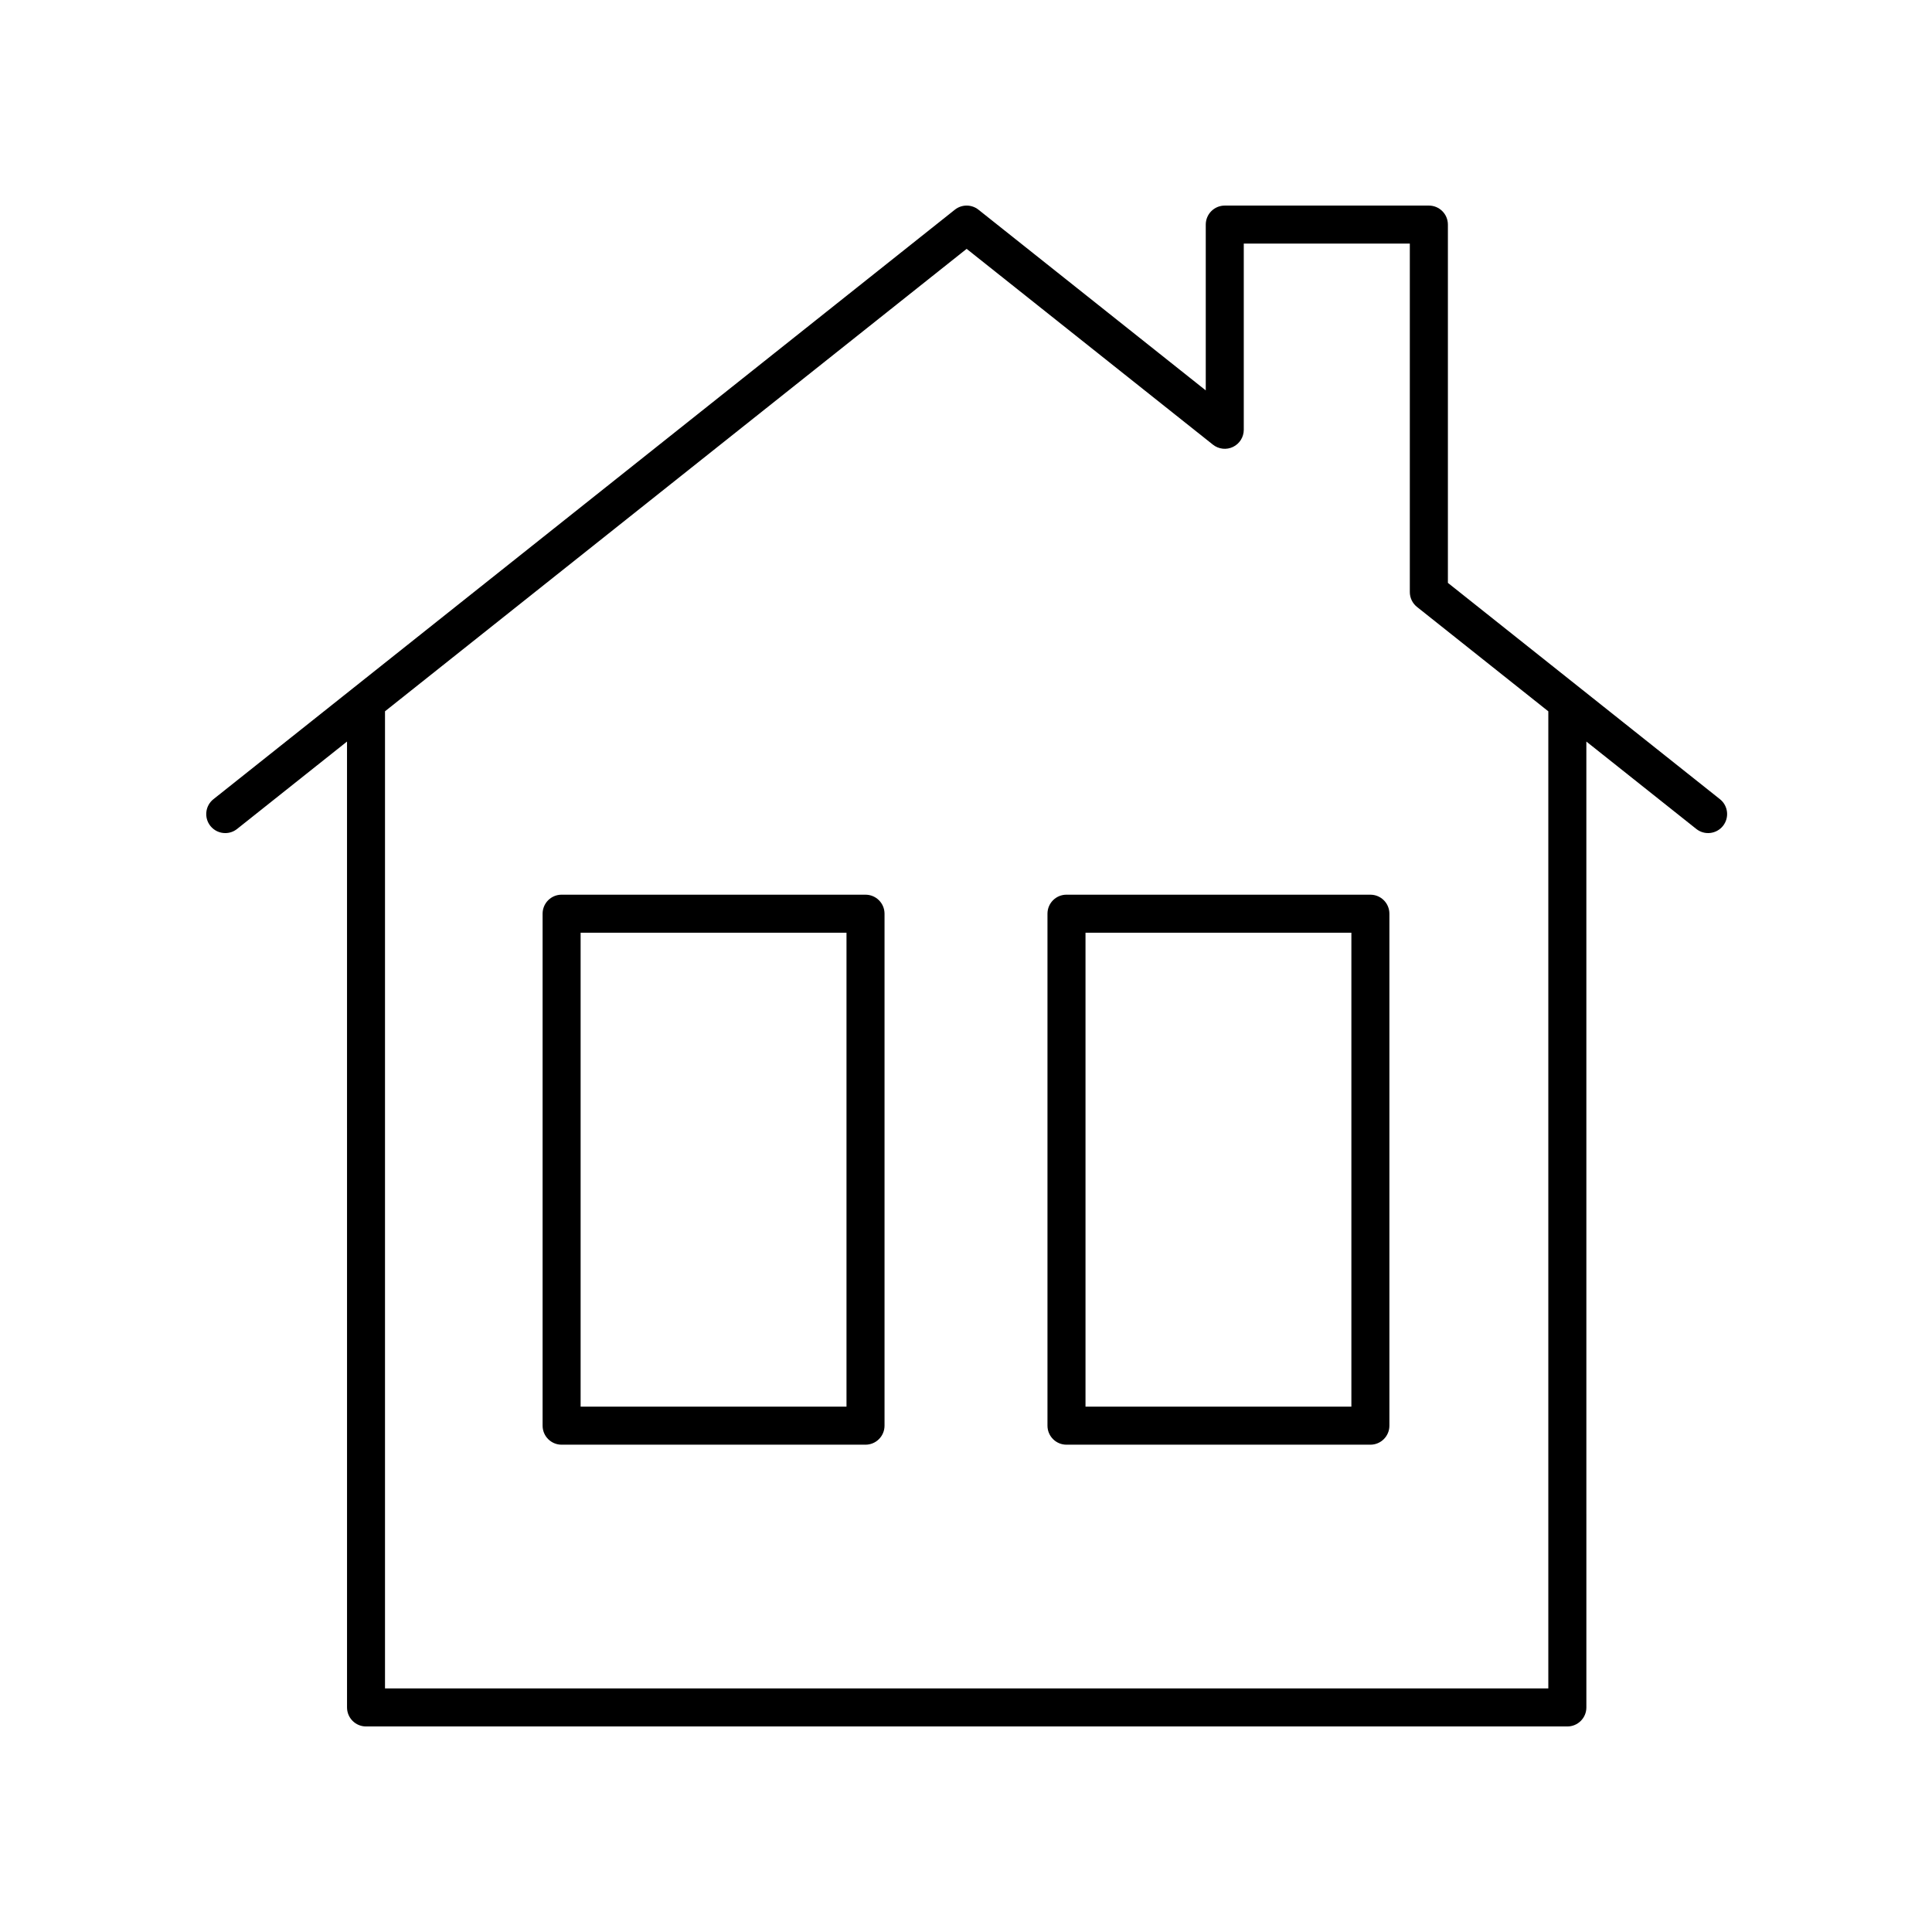
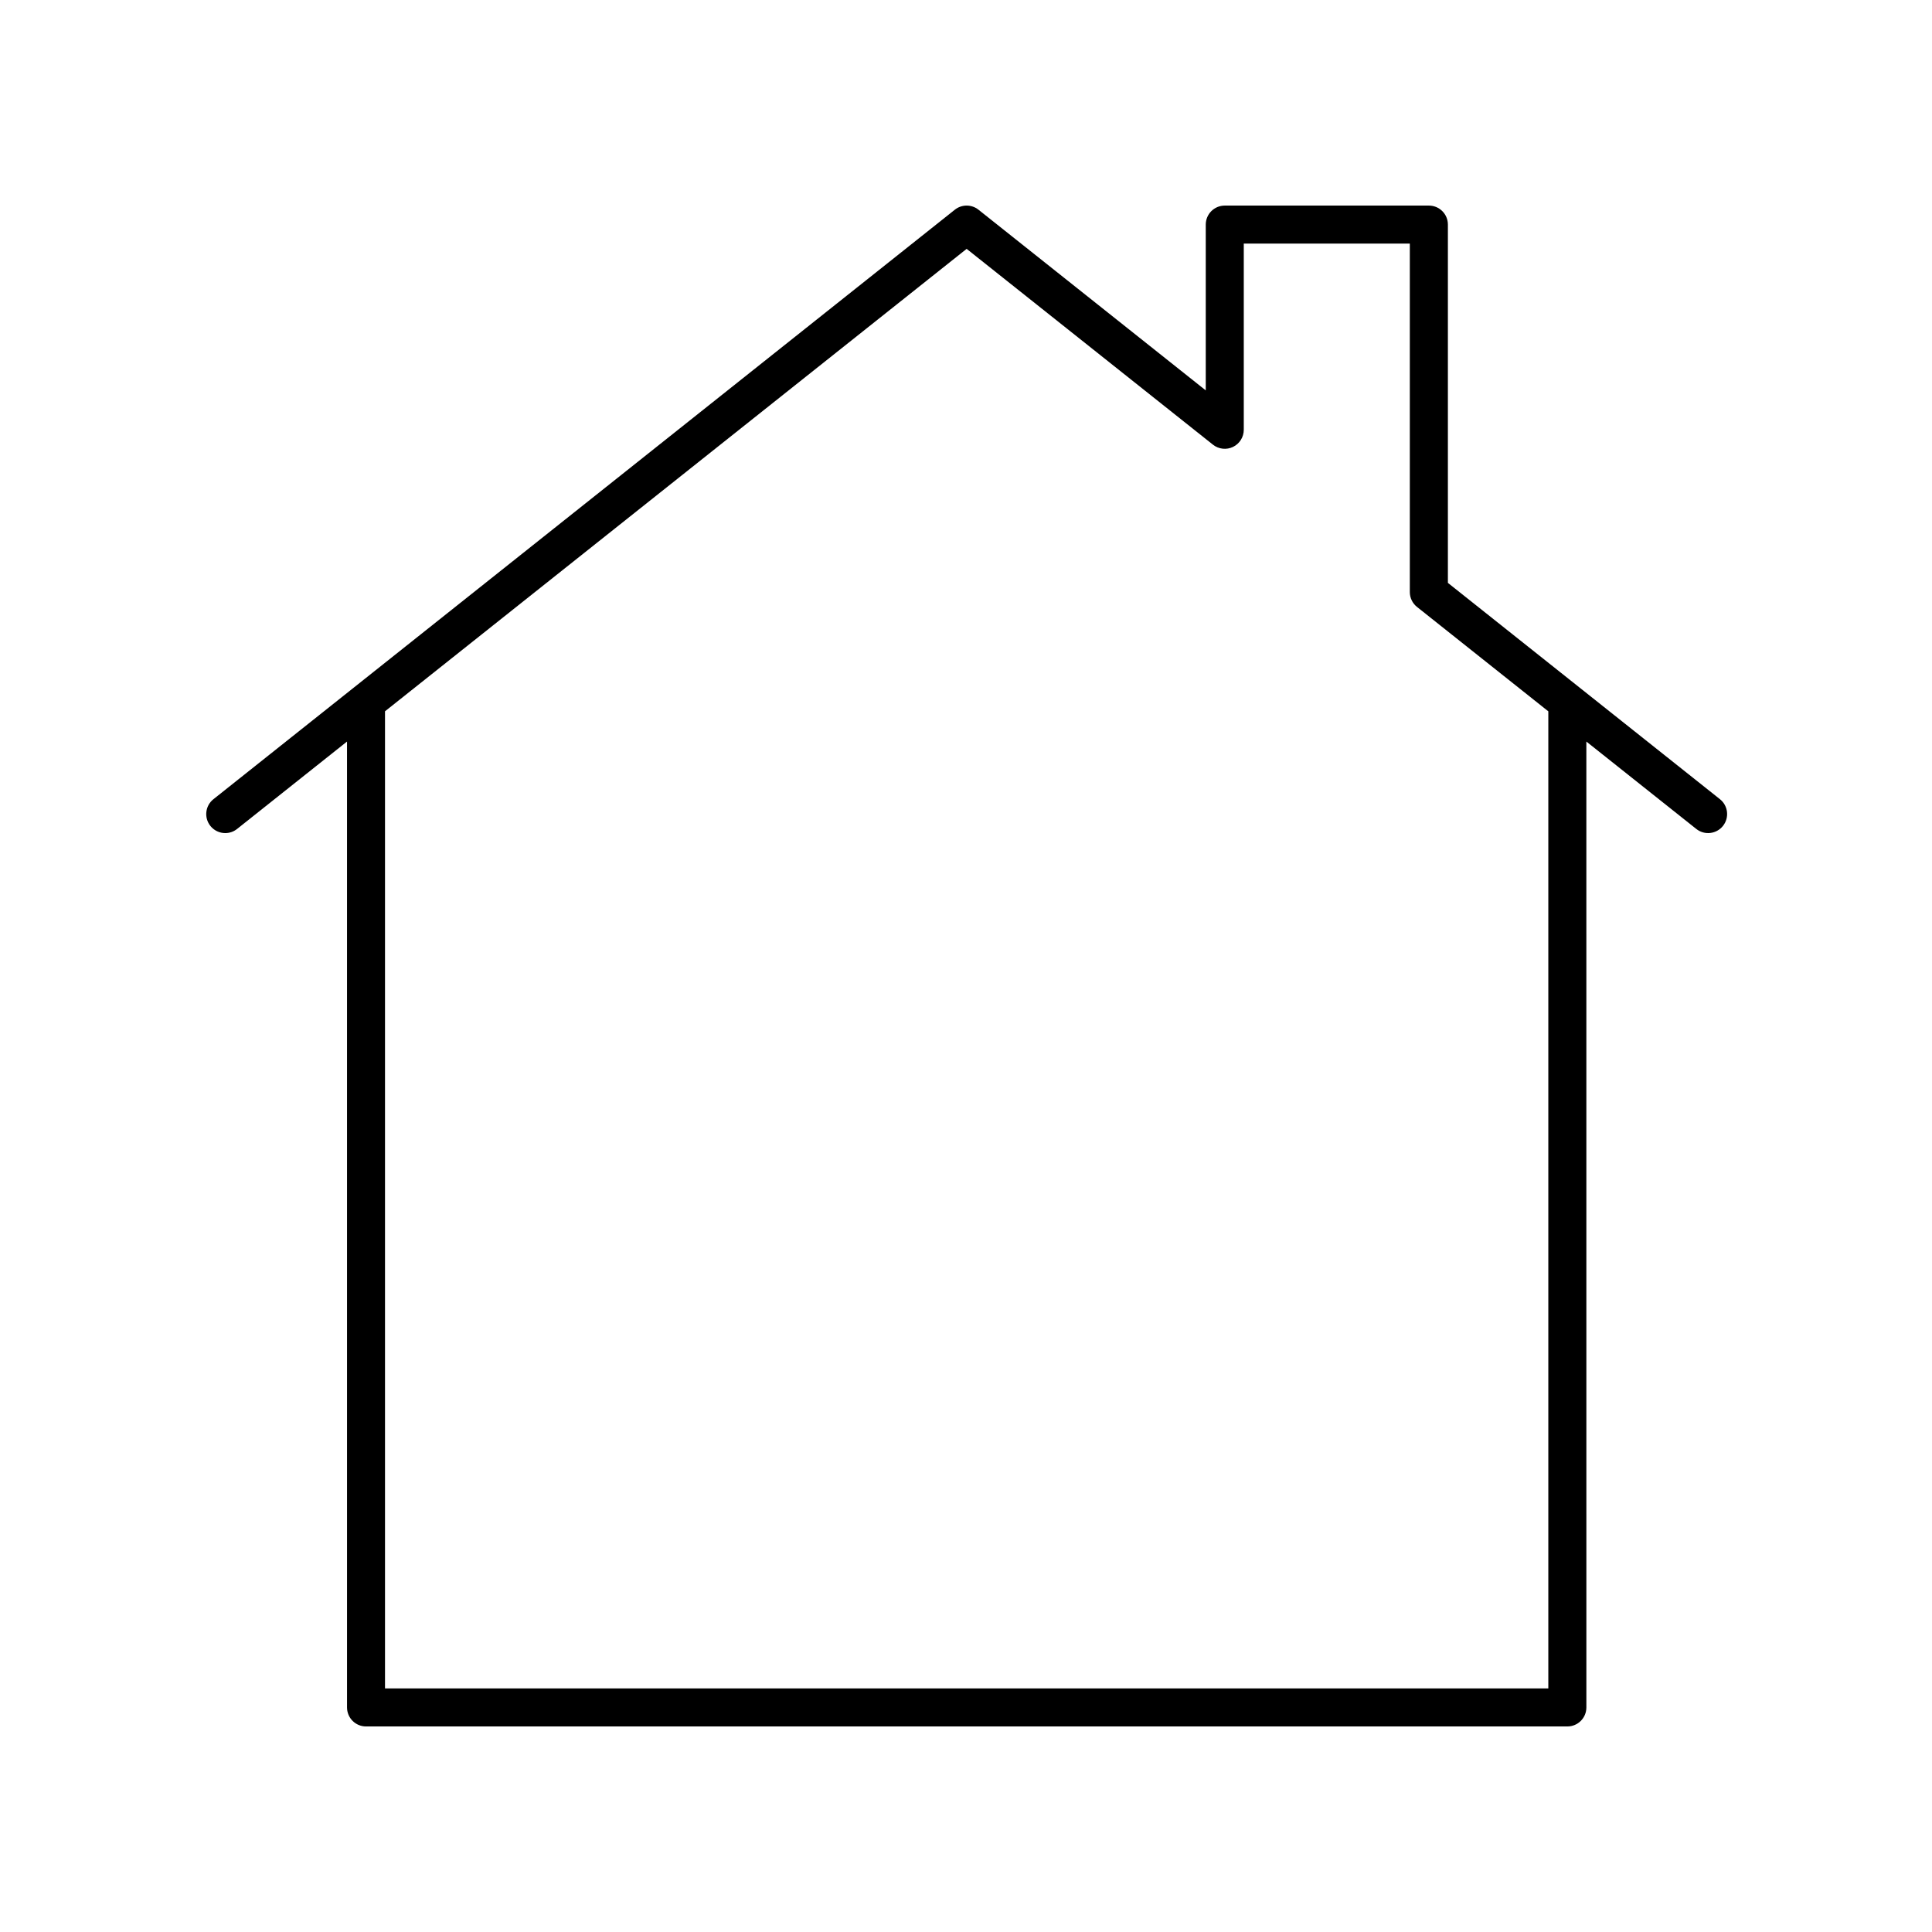
<svg xmlns="http://www.w3.org/2000/svg" fill="#000000" width="800px" height="800px" version="1.1" viewBox="144 144 512 512">
  <g>
    <path d="m522.66 198.48h-54.082c-2.785 0-5.039 2.254-5.039 5.039v43.941l-60.23-47.883c-1.832-1.461-4.438-1.461-6.269 0l-196.48 156.22c-2.18 1.73-2.539 4.898-0.812 7.078 1 1.25 2.465 1.902 3.949 1.902 1.098 0 2.203-0.355 3.129-1.094l29.137-23.164 0.004 255.97c0 2.781 2.254 5.039 5.039 5.039h318.36c2.785 0 5.039-2.254 5.039-5.039l-0.004-255.97 29.133 23.16c2.18 1.738 5.344 1.367 7.078-0.809 1.727-2.18 1.367-5.348-0.812-7.078l-72.094-57.324v-94.953c0-2.781-2.254-5.035-5.039-5.035zm31.66 134.03v258.94h-308.29v-258.95l154.14-122.55 65.27 51.891c1.512 1.203 3.59 1.438 5.324 0.594 1.742-0.84 2.848-2.606 2.848-4.539v-49.344h44.004v92.348c0 1.535 0.699 2.988 1.902 3.945z" />
-     <path d="m373.37 381.1h-80.535c-2.785 0-5.039 2.254-5.039 5.039v135.68c0 2.781 2.254 5.039 5.039 5.039h80.535c2.785 0 5.039-2.254 5.039-5.039v-135.68c0-2.781-2.254-5.035-5.039-5.035zm-5.039 135.68h-70.461v-125.6h70.461z" />
-     <path d="m507.17 381.1h-80.539c-2.785 0-5.039 2.254-5.039 5.039v135.68c0 2.781 2.254 5.039 5.039 5.039h80.535c2.785 0 5.039-2.254 5.039-5.039v-135.68c0-2.781-2.254-5.035-5.035-5.035zm-5.039 135.68h-70.461v-125.6h70.461z" />
  </g>
</svg>